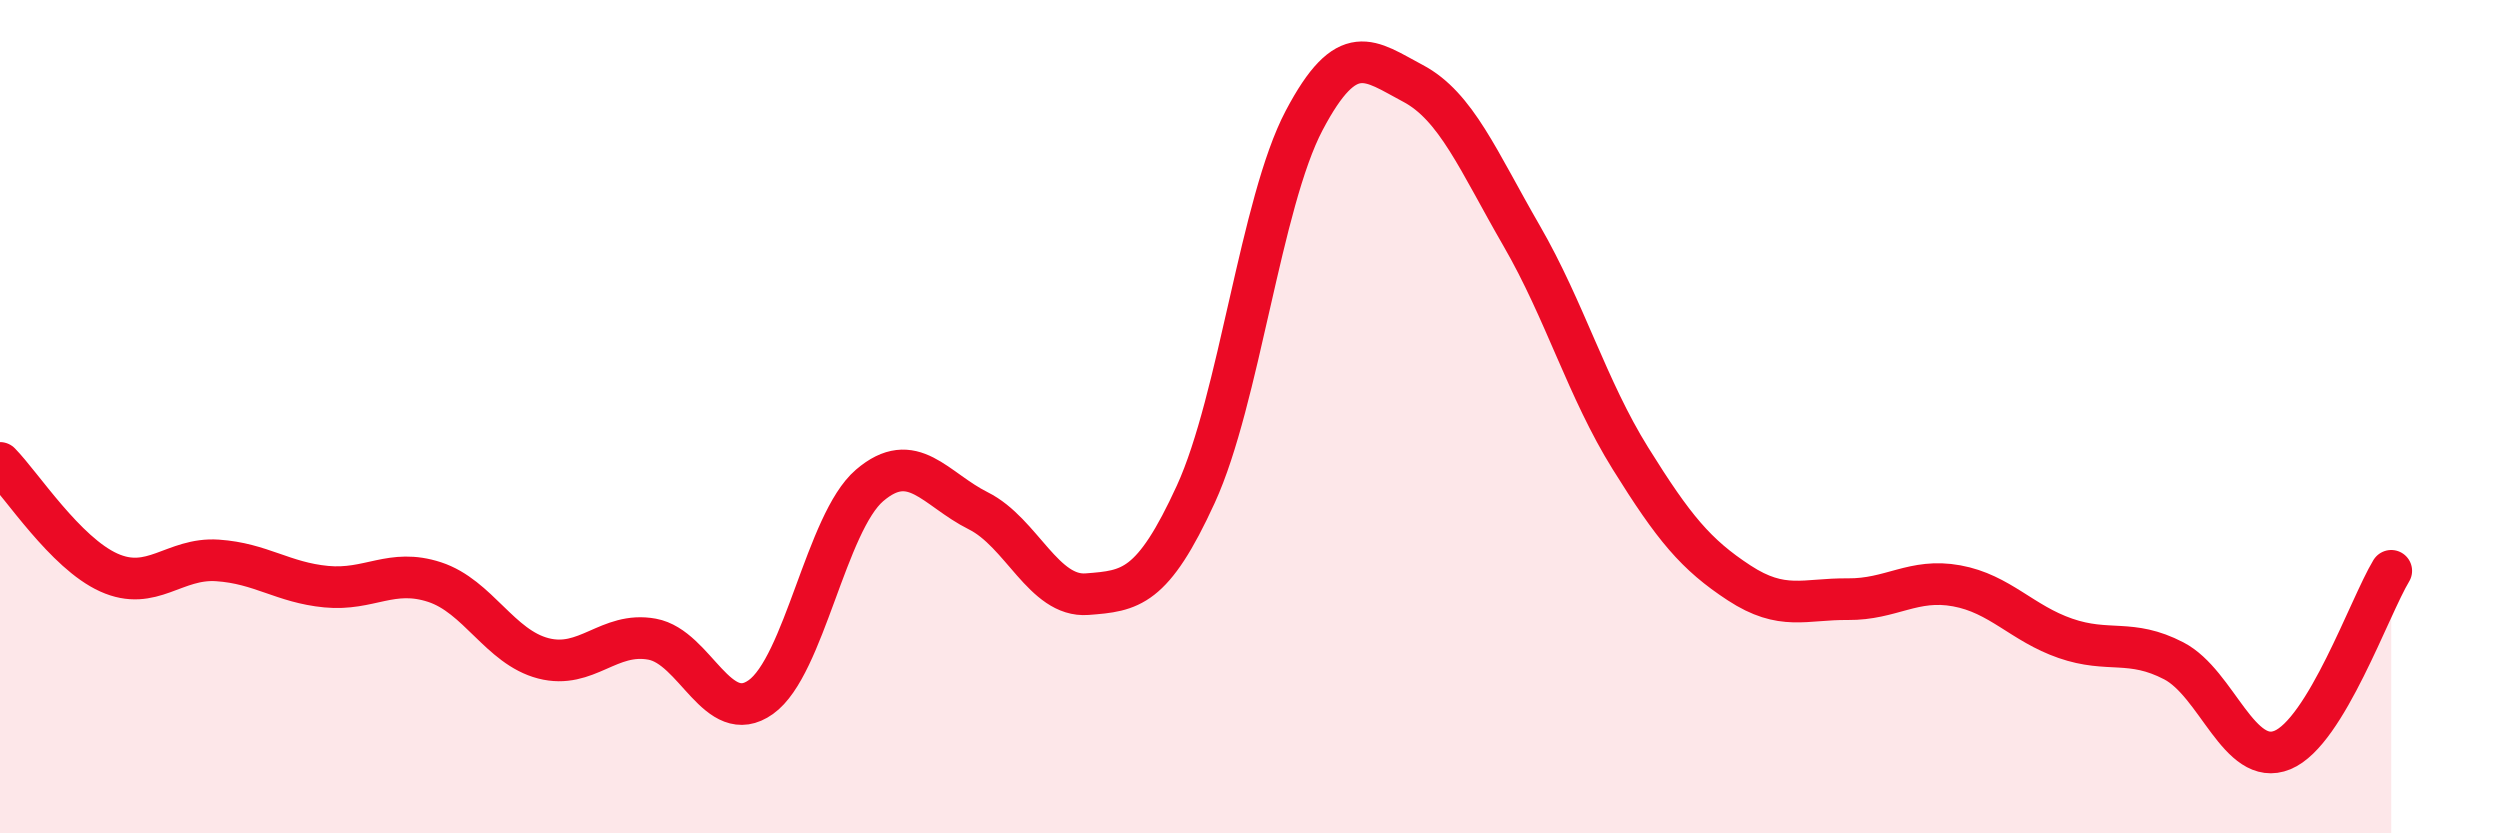
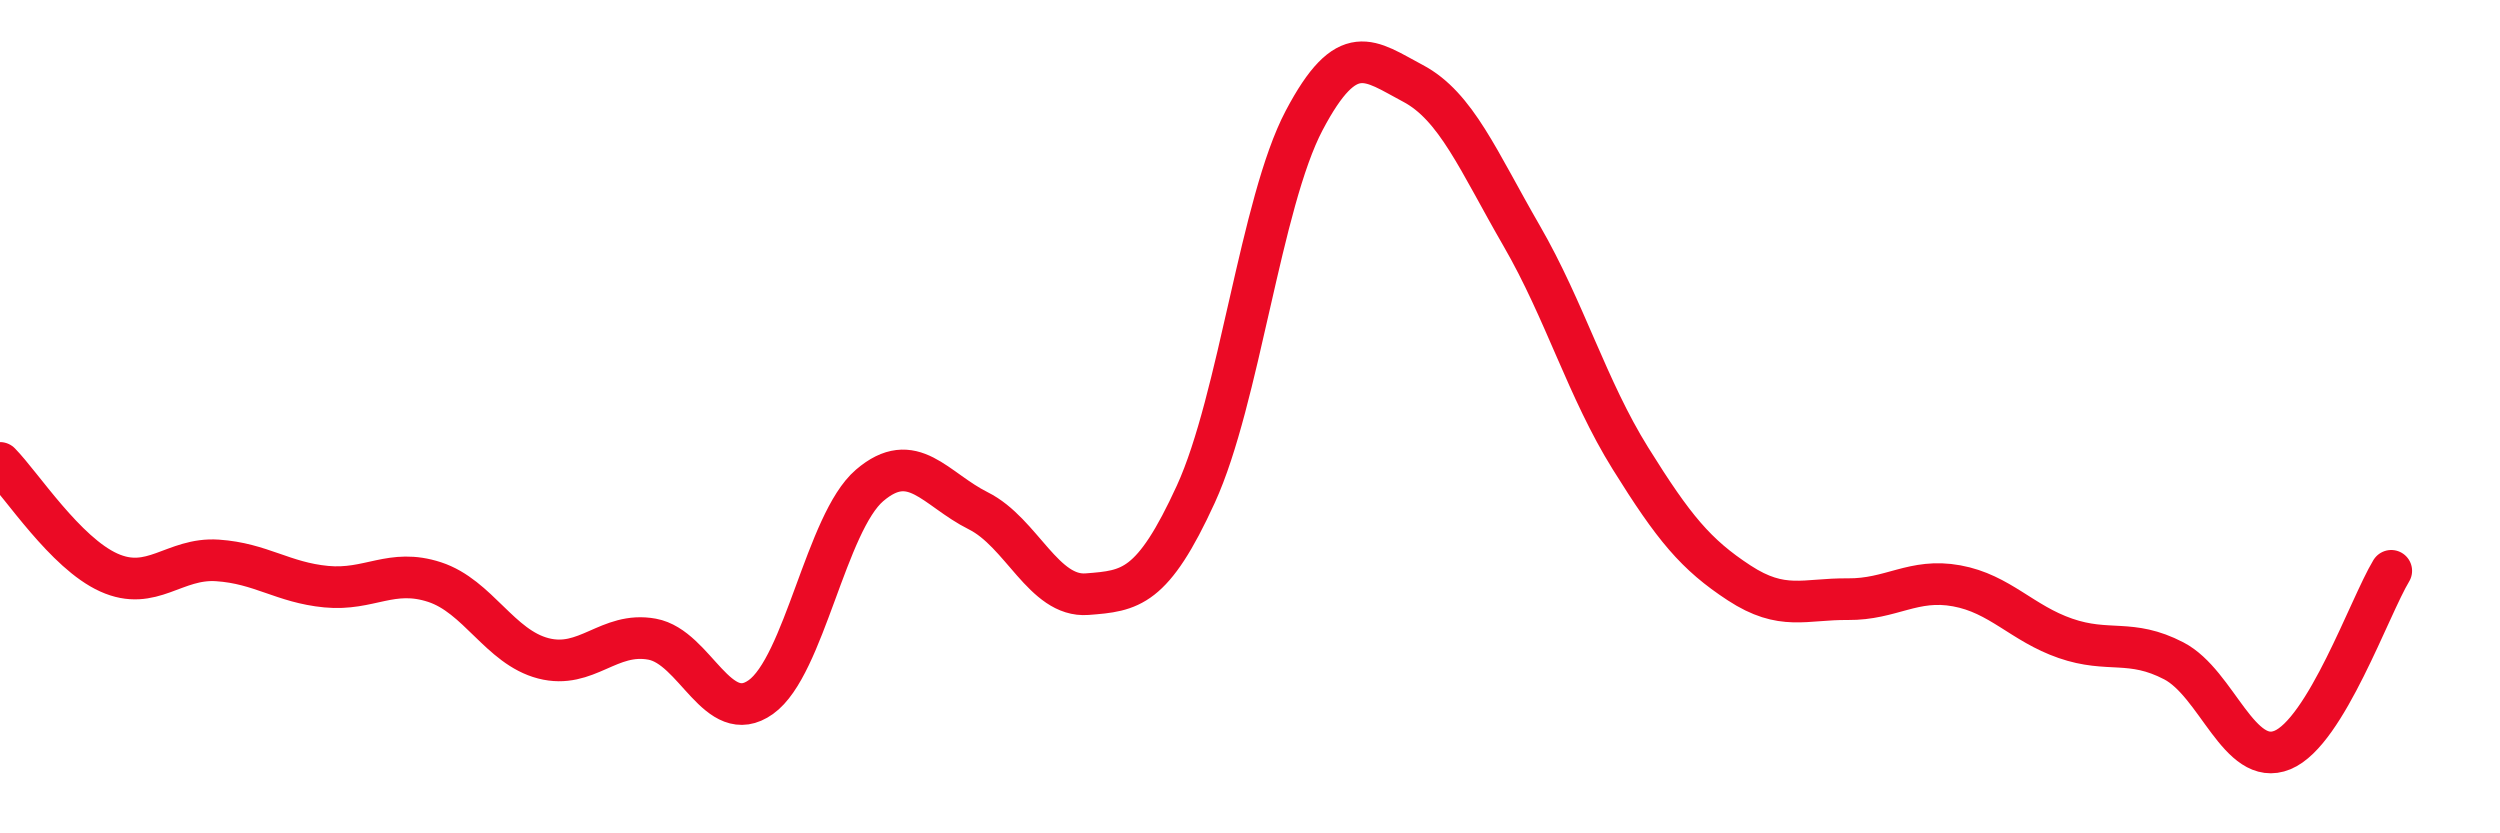
<svg xmlns="http://www.w3.org/2000/svg" width="60" height="20" viewBox="0 0 60 20">
-   <path d="M 0,11.11 C 0.52,11.64 1.57,13.27 2.61,13.74 C 3.65,14.21 4.18,13.38 5.22,13.45 C 6.26,13.52 6.79,13.98 7.83,14.08 C 8.87,14.18 9.39,13.63 10.43,13.97 C 11.47,14.31 12,15.53 13.04,15.8 C 14.08,16.07 14.61,15.15 15.65,15.34 C 16.69,15.53 17.22,17.47 18.26,16.73 C 19.3,15.99 19.83,12.54 20.87,11.65 C 21.91,10.76 22.44,11.74 23.48,12.26 C 24.52,12.78 25.05,14.34 26.09,14.26 C 27.13,14.18 27.66,14.13 28.7,11.86 C 29.74,9.59 30.26,4.86 31.3,2.89 C 32.34,0.92 32.87,1.45 33.91,2 C 34.95,2.55 35.48,3.86 36.52,5.66 C 37.56,7.46 38.09,9.33 39.13,11 C 40.17,12.67 40.7,13.31 41.74,13.99 C 42.78,14.67 43.31,14.37 44.35,14.38 C 45.39,14.39 45.92,13.87 46.96,14.06 C 48,14.25 48.53,14.96 49.57,15.32 C 50.61,15.68 51.13,15.32 52.17,15.86 C 53.21,16.4 53.74,18.43 54.78,18 C 55.82,17.57 56.87,14.56 57.39,13.7L57.39 20L0 20Z" fill="#EB0A25" opacity="0.1" stroke-linecap="round" stroke-linejoin="round" />
  <path d="M 0,11.11 C 0.52,11.64 1.57,13.27 2.61,13.74 C 3.65,14.21 4.18,13.38 5.22,13.45 C 6.26,13.52 6.79,13.98 7.83,14.08 C 8.87,14.18 9.39,13.63 10.43,13.97 C 11.47,14.31 12,15.53 13.04,15.8 C 14.08,16.07 14.61,15.15 15.65,15.34 C 16.69,15.53 17.22,17.47 18.26,16.73 C 19.3,15.99 19.83,12.54 20.87,11.65 C 21.91,10.76 22.44,11.74 23.48,12.26 C 24.52,12.78 25.05,14.34 26.09,14.26 C 27.13,14.18 27.66,14.13 28.7,11.86 C 29.74,9.59 30.26,4.86 31.3,2.89 C 32.34,0.92 32.87,1.45 33.91,2 C 34.95,2.55 35.48,3.86 36.52,5.66 C 37.56,7.46 38.09,9.33 39.13,11 C 40.17,12.67 40.7,13.31 41.74,13.99 C 42.78,14.67 43.31,14.37 44.35,14.38 C 45.39,14.39 45.92,13.87 46.96,14.06 C 48,14.25 48.53,14.96 49.57,15.32 C 50.61,15.68 51.13,15.32 52.17,15.86 C 53.21,16.4 53.74,18.43 54.78,18 C 55.82,17.57 56.87,14.56 57.39,13.7" stroke="#EB0A25" stroke-width="1" fill="none" stroke-linecap="round" stroke-linejoin="round" />
</svg>